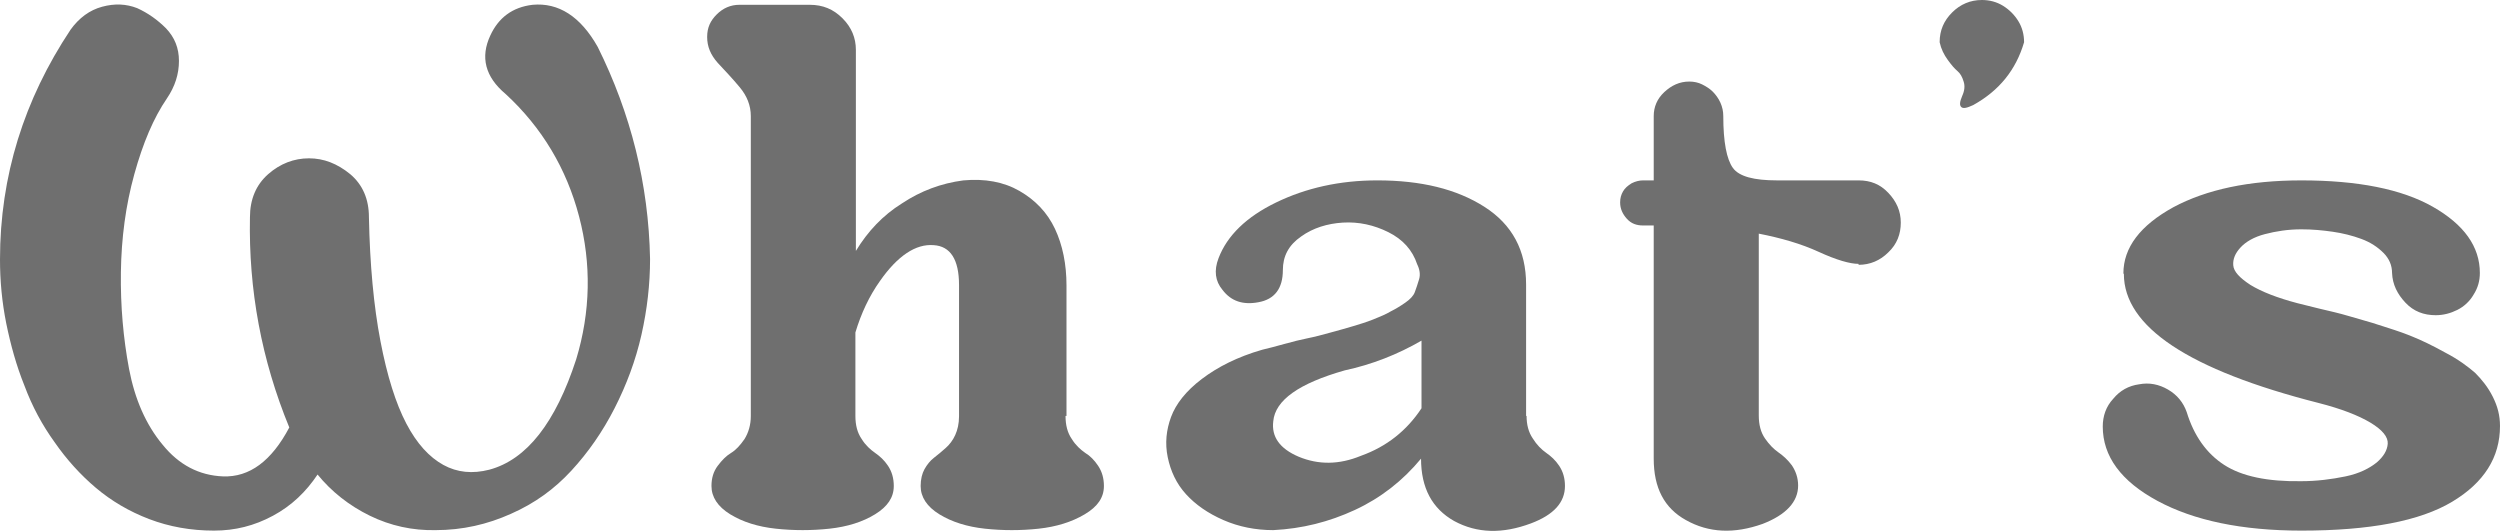
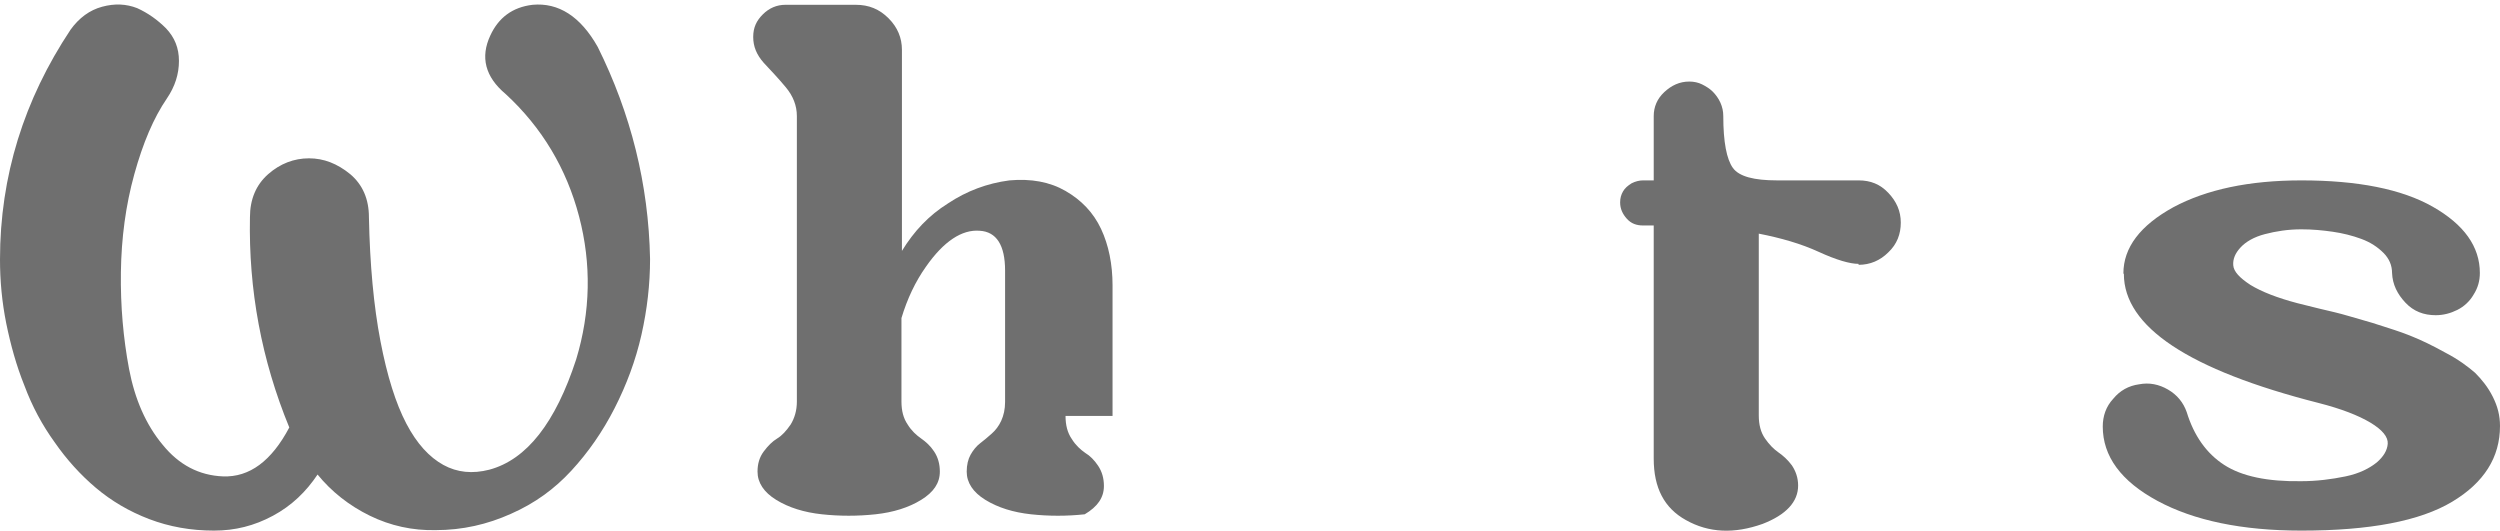
<svg xmlns="http://www.w3.org/2000/svg" id="_レイヤー_2" data-name="レイヤー 2" viewBox="0 0 52.11 11.07">
  <defs>
    <style>
      .cls-1 {
        fill: #6f6f6f;
      }
    </style>
  </defs>
  <g id="_レイヤー_2-2" data-name="レイヤー 2">
    <g>
      <path class="cls-1" d="M6.62,9.89c-.24.36-.54.65-.93.86s-.79.31-1.23.31c-.48,0-.93-.08-1.35-.24-.42-.16-.79-.38-1.11-.65-.32-.27-.61-.59-.86-.95-.26-.36-.47-.75-.63-1.18-.17-.42-.29-.86-.38-1.3-.09-.45-.13-.89-.13-1.33C0,3.67.5,2.08,1.47.62c.18-.25.4-.41.66-.48.26-.07.5-.06.73.03.22.1.42.24.6.42.18.19.27.41.27.68,0,.27-.08.53-.25.78-.28.41-.5.93-.68,1.58s-.27,1.33-.28,2.04.05,1.38.17,2.02c.12.63.35,1.16.7,1.58.34.42.76.64,1.26.66.55.02,1.01-.32,1.38-1.02-.58-1.41-.85-2.87-.82-4.38,0-.38.13-.68.38-.9s.54-.33.85-.33.59.11.86.33c.26.22.39.52.39.9.02.99.1,1.85.24,2.58.14.73.32,1.3.54,1.72s.48.7.77.86c.29.16.61.19.96.1.78-.21,1.38-.98,1.81-2.3.3-.99.32-1.99.06-2.98s-.77-1.85-1.53-2.55c-.43-.36-.53-.77-.32-1.22.17-.37.46-.59.88-.64.54-.05,1,.24,1.36.88.69,1.39,1.06,2.86,1.09,4.42,0,.52-.06,1.05-.18,1.58-.12.53-.31,1.04-.56,1.53-.25.49-.55.92-.9,1.3s-.76.68-1.26.9c-.49.22-1.01.34-1.57.34-.48.01-.94-.09-1.37-.3-.43-.21-.8-.5-1.1-.87Z" />
-       <path class="cls-1" d="M22.21,8.67c0,.19.04.35.13.48.08.13.18.22.28.29.1.06.19.15.27.27.08.12.12.26.12.42,0,.24-.13.43-.4.59s-.59.26-.96.3c-.37.04-.75.04-1.12,0-.37-.04-.69-.14-.95-.3-.26-.16-.39-.36-.39-.59,0-.14.03-.26.08-.35s.12-.18.2-.24c.08-.06.16-.13.24-.2.08-.07.15-.16.2-.27.05-.11.08-.24.08-.39v-2.74c0-.53-.18-.81-.53-.83-.37-.03-.75.22-1.12.75-.22.31-.39.67-.51,1.07v1.74c0,.19.04.35.13.48.08.13.18.22.28.29s.19.15.27.27c.08.12.12.26.12.42,0,.24-.13.43-.39.59-.26.16-.58.26-.95.3-.37.04-.75.04-1.12,0-.37-.04-.69-.14-.95-.3-.26-.16-.39-.36-.39-.59,0-.16.04-.3.13-.42.09-.12.18-.21.28-.27s.19-.16.28-.29c.08-.13.13-.29.13-.48V2.42c0-.22-.08-.42-.23-.6-.15-.18-.31-.35-.46-.51-.15-.17-.22-.34-.22-.54s.07-.34.2-.47c.13-.13.29-.2.47-.2h1.47c.27,0,.49.09.68.28.19.19.28.41.28.66v4.19c.25-.41.56-.74.96-.99.39-.26.82-.42,1.28-.48.45-.04.84.03,1.17.22.33.19.58.45.74.79s.24.74.24,1.18v2.72Z" />
-       <path class="cls-1" d="M31.82,8.67c0,.18.04.34.13.47.08.13.18.23.28.3s.19.15.27.27c.08.12.12.26.12.42,0,.34-.23.6-.71.78-.59.22-1.12.21-1.6-.05-.46-.26-.69-.69-.69-1.3-.38.46-.84.82-1.38,1.07s-1.1.39-1.7.42c-.37,0-.72-.07-1.04-.21s-.58-.32-.78-.54c-.2-.22-.32-.48-.38-.77s-.03-.57.07-.84c.1-.27.31-.54.64-.79s.74-.46,1.26-.61c.13-.03.28-.07.46-.12.18-.05.34-.09.49-.12s.3-.07.48-.12c.18-.05.33-.09.46-.13s.27-.08.42-.14c.15-.06.27-.11.37-.17.1-.05.2-.11.3-.18s.17-.14.2-.22c.03-.08.06-.17.09-.27.03-.1.01-.21-.04-.31-.1-.3-.3-.52-.6-.67-.3-.15-.62-.22-.95-.2-.32.02-.62.11-.87.29-.26.18-.38.41-.38.7,0,.38-.17.61-.51.67-.32.06-.57-.02-.75-.26-.15-.18-.18-.4-.08-.66.18-.47.58-.86,1.2-1.16.62-.3,1.32-.46,2.11-.46.91,0,1.65.18,2.23.55.58.37.87.91.87,1.62v2.74ZM29.63,8.51v-1.41c-.5.29-1.04.5-1.6.62-.95.27-1.45.62-1.49,1.06-.04.32.13.57.53.74.41.17.84.17,1.3-.02.53-.19.95-.52,1.26-.99Z" />
+       <path class="cls-1" d="M22.21,8.67c0,.19.04.35.13.48.08.13.18.22.28.29.1.06.19.15.27.27.08.12.12.26.12.42,0,.24-.13.43-.4.59c-.37.04-.75.04-1.12,0-.37-.04-.69-.14-.95-.3-.26-.16-.39-.36-.39-.59,0-.14.03-.26.08-.35s.12-.18.2-.24c.08-.06.16-.13.24-.2.08-.07.15-.16.2-.27.05-.11.08-.24.08-.39v-2.74c0-.53-.18-.81-.53-.83-.37-.03-.75.22-1.12.75-.22.31-.39.67-.51,1.07v1.74c0,.19.04.35.13.48.08.13.18.22.28.29s.19.15.27.27c.08.12.12.26.12.42,0,.24-.13.43-.39.59-.26.16-.58.26-.95.3-.37.04-.75.04-1.12,0-.37-.04-.69-.14-.95-.3-.26-.16-.39-.36-.39-.59,0-.16.04-.3.13-.42.09-.12.18-.21.28-.27s.19-.16.28-.29c.08-.13.13-.29.13-.48V2.42c0-.22-.08-.42-.23-.6-.15-.18-.31-.35-.46-.51-.15-.17-.22-.34-.22-.54s.07-.34.2-.47c.13-.13.29-.2.47-.2h1.47c.27,0,.49.09.68.28.19.19.28.41.28.66v4.19c.25-.41.56-.74.96-.99.39-.26.82-.42,1.28-.48.45-.04.84.03,1.17.22.33.19.58.45.74.79s.24.74.24,1.18v2.72Z" />
      <path class="cls-1" d="M38.74,5.5c-.18,0-.46-.08-.83-.25-.37-.17-.79-.29-1.25-.38v3.79c0,.19.04.35.13.48s.18.22.28.29.19.15.28.27c.08.12.13.26.13.42,0,.34-.25.61-.74.8-.59.21-1.12.19-1.6-.08-.45-.25-.67-.67-.67-1.28v-4.86h-.22c-.14,0-.25-.04-.34-.14s-.14-.21-.14-.34c0-.09.02-.16.06-.23s.1-.12.18-.17c.08-.04.16-.06.24-.06h.22v-1.34c0-.19.07-.36.22-.5s.32-.22.52-.22c.1,0,.19.02.27.06.08.04.16.09.22.15s.12.14.16.23c.04.09.06.18.06.28,0,.54.07.9.2,1.08.13.18.44.26.92.26h1.7c.25,0,.45.08.62.26s.26.38.26.62-.08.45-.26.62c-.17.17-.38.26-.62.26Z" />
-       <path class="cls-1" d="M42.21.88h-.02c-.17.58-.52,1.01-1.06,1.31-.13.06-.21.08-.25.04s-.03-.11.02-.23c.05-.11.06-.21.03-.3-.03-.1-.07-.17-.13-.22s-.12-.12-.2-.23c-.08-.11-.14-.23-.17-.37,0-.25.09-.45.26-.62.17-.17.38-.26.62-.26.16,0,.31.04.44.12.13.08.24.19.32.32.08.13.12.28.12.44Z" />
      <path class="cls-1" d="M44.26,5.7c0-.54.35-1,1.04-1.38.69-.37,1.58-.56,2.67-.56,1.17,0,2.09.18,2.74.55s.98.83.98,1.38c0,.16-.04.31-.13.45-.08.14-.2.25-.34.32-.14.07-.29.11-.45.11-.25,0-.46-.08-.63-.26s-.27-.38-.28-.62c0-.16-.06-.3-.18-.42s-.27-.22-.46-.29c-.19-.07-.39-.12-.6-.15-.21-.03-.42-.05-.65-.05-.28,0-.53.04-.76.1s-.4.16-.51.28c-.11.12-.16.24-.15.37s.13.26.36.41c.23.14.56.27.98.38.35.09.61.15.78.19.17.04.43.12.78.22.35.11.63.2.82.28.2.08.43.19.7.34.27.14.47.29.62.42.14.14.27.3.37.5s.15.39.15.61c0,.65-.33,1.18-1,1.58-.67.4-1.71.6-3.14.6-1.24,0-2.24-.21-3-.62s-1.14-.93-1.14-1.55c0-.22.07-.42.22-.58.14-.17.32-.27.54-.3.21-.04.41,0,.6.11s.32.27.39.47c.15.49.41.86.78,1.1.37.24.91.35,1.6.34.33,0,.64-.04.93-.1s.5-.17.65-.29c.14-.12.22-.25.23-.39s-.11-.29-.36-.44c-.25-.15-.61-.29-1.08-.41-2.71-.69-4.06-1.59-4.06-2.69Z" />
    </g>
  </g>
</svg>